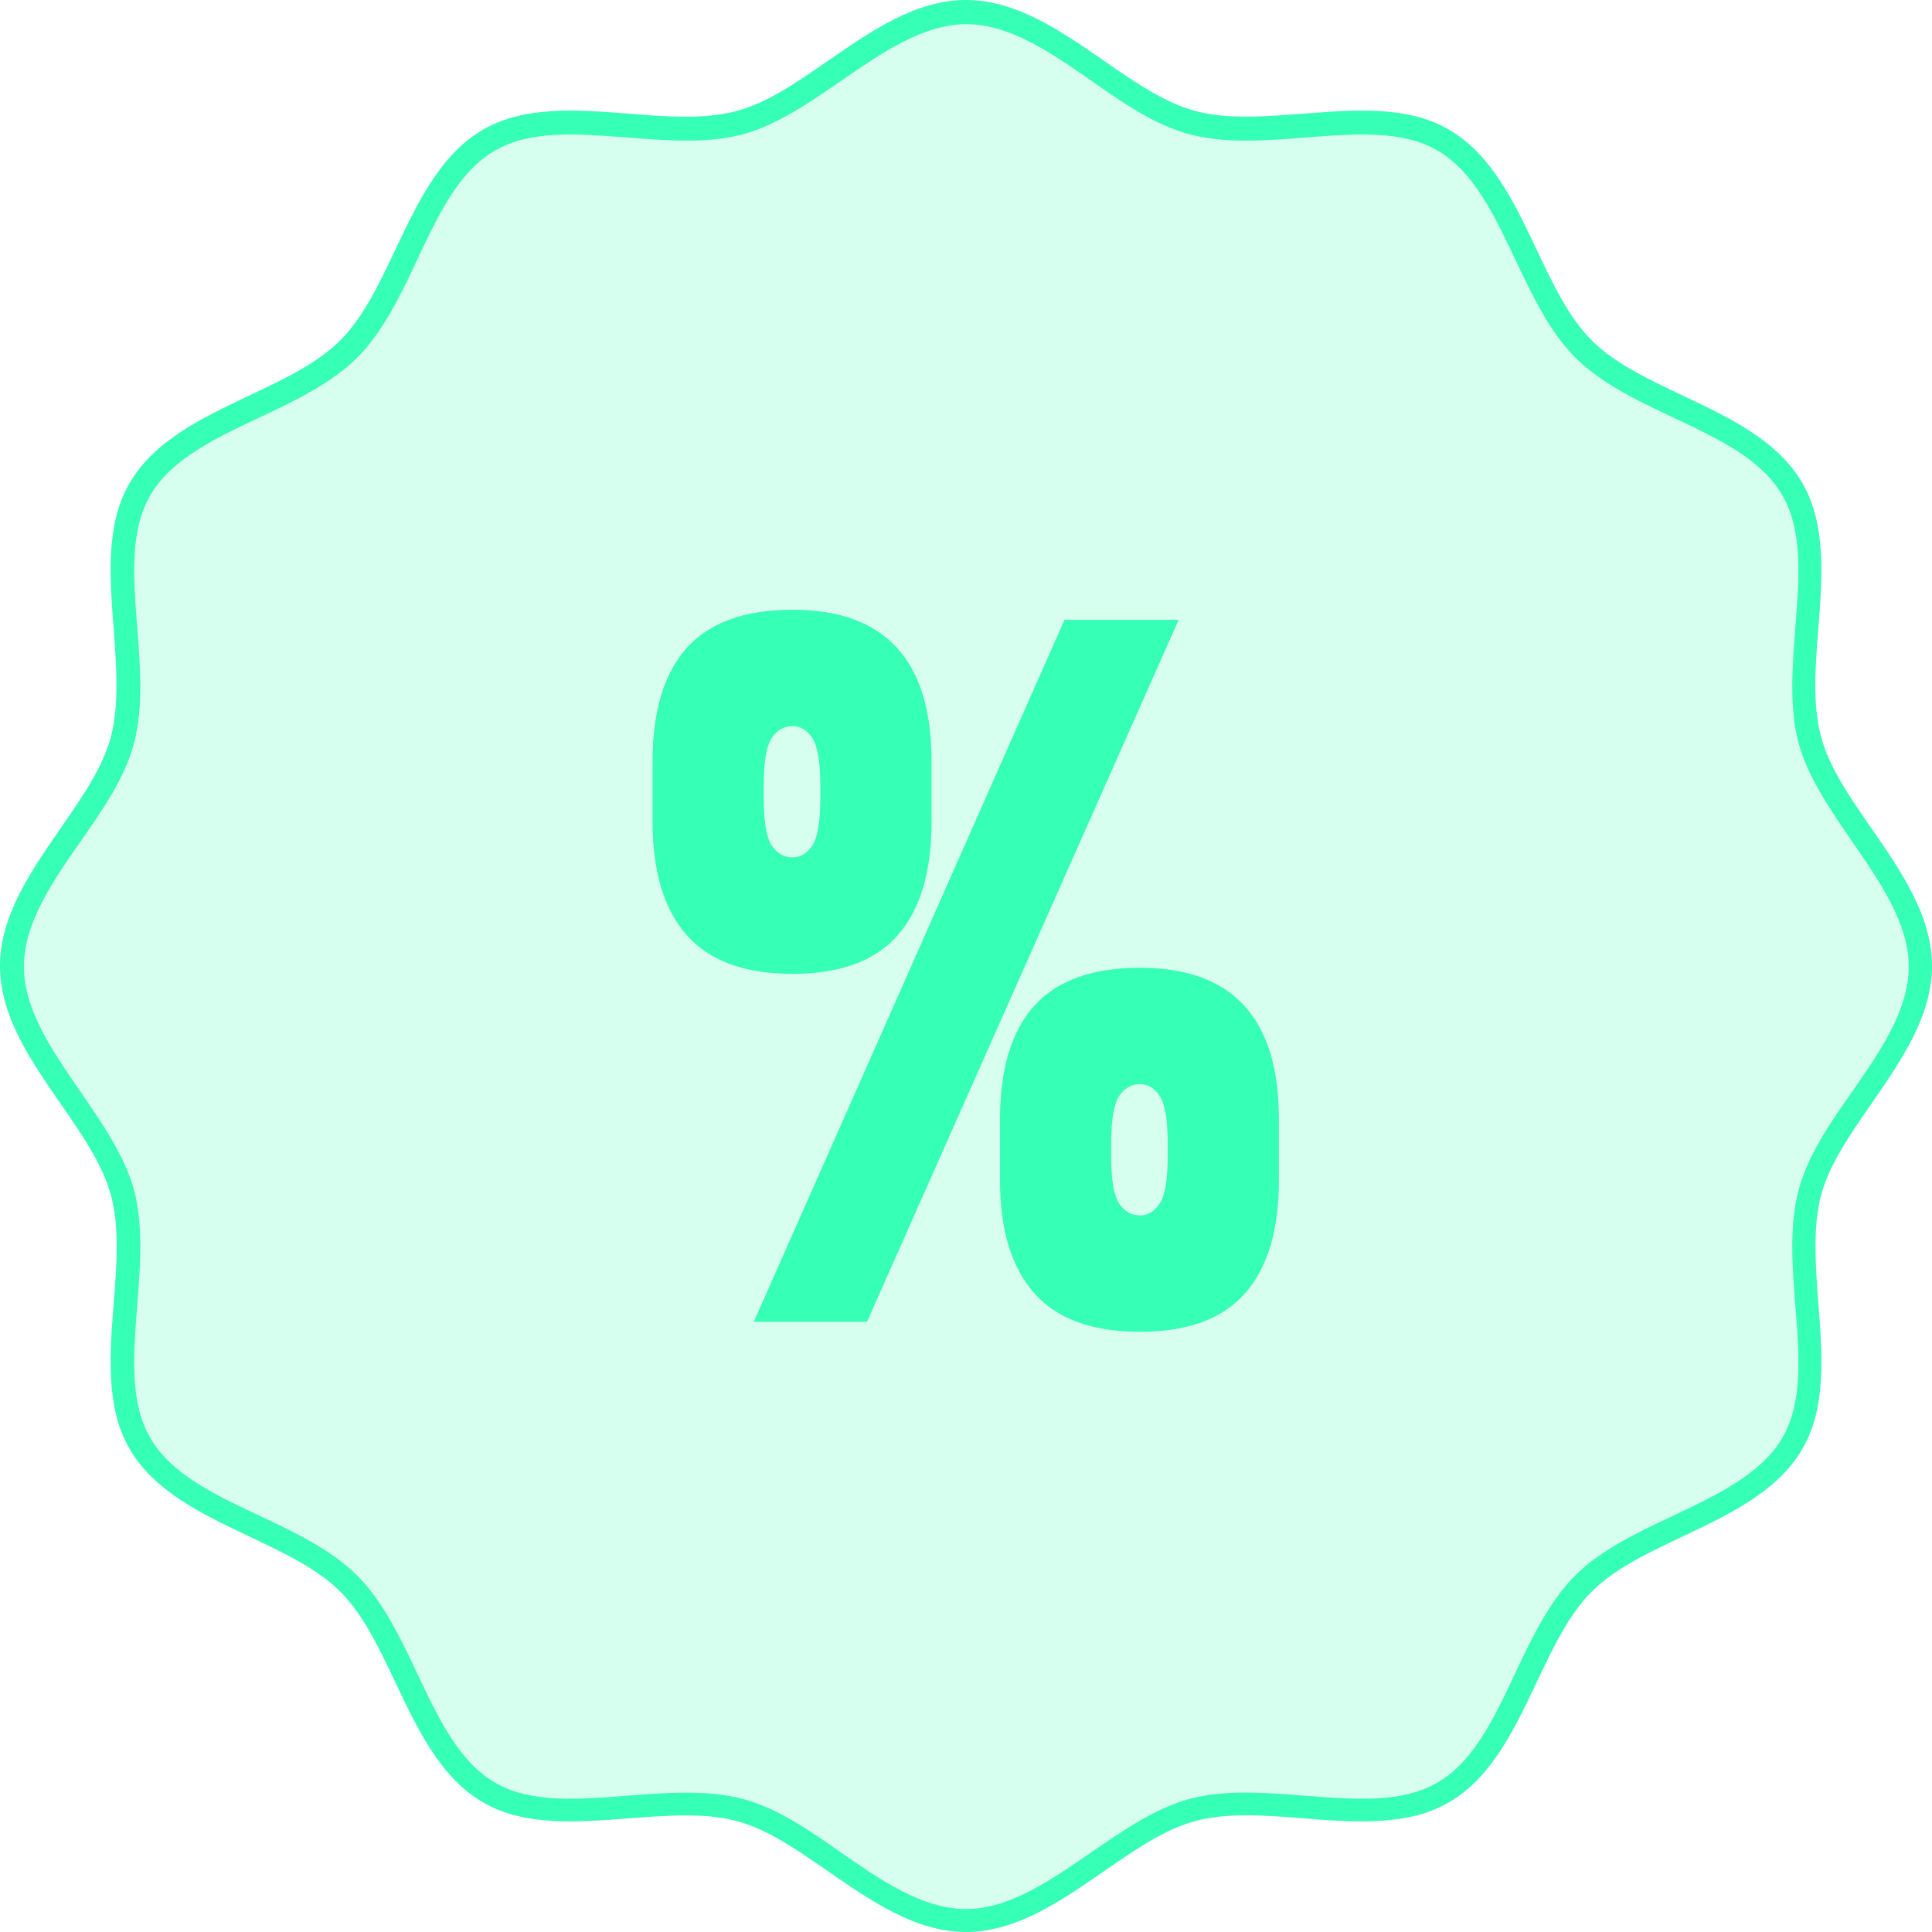
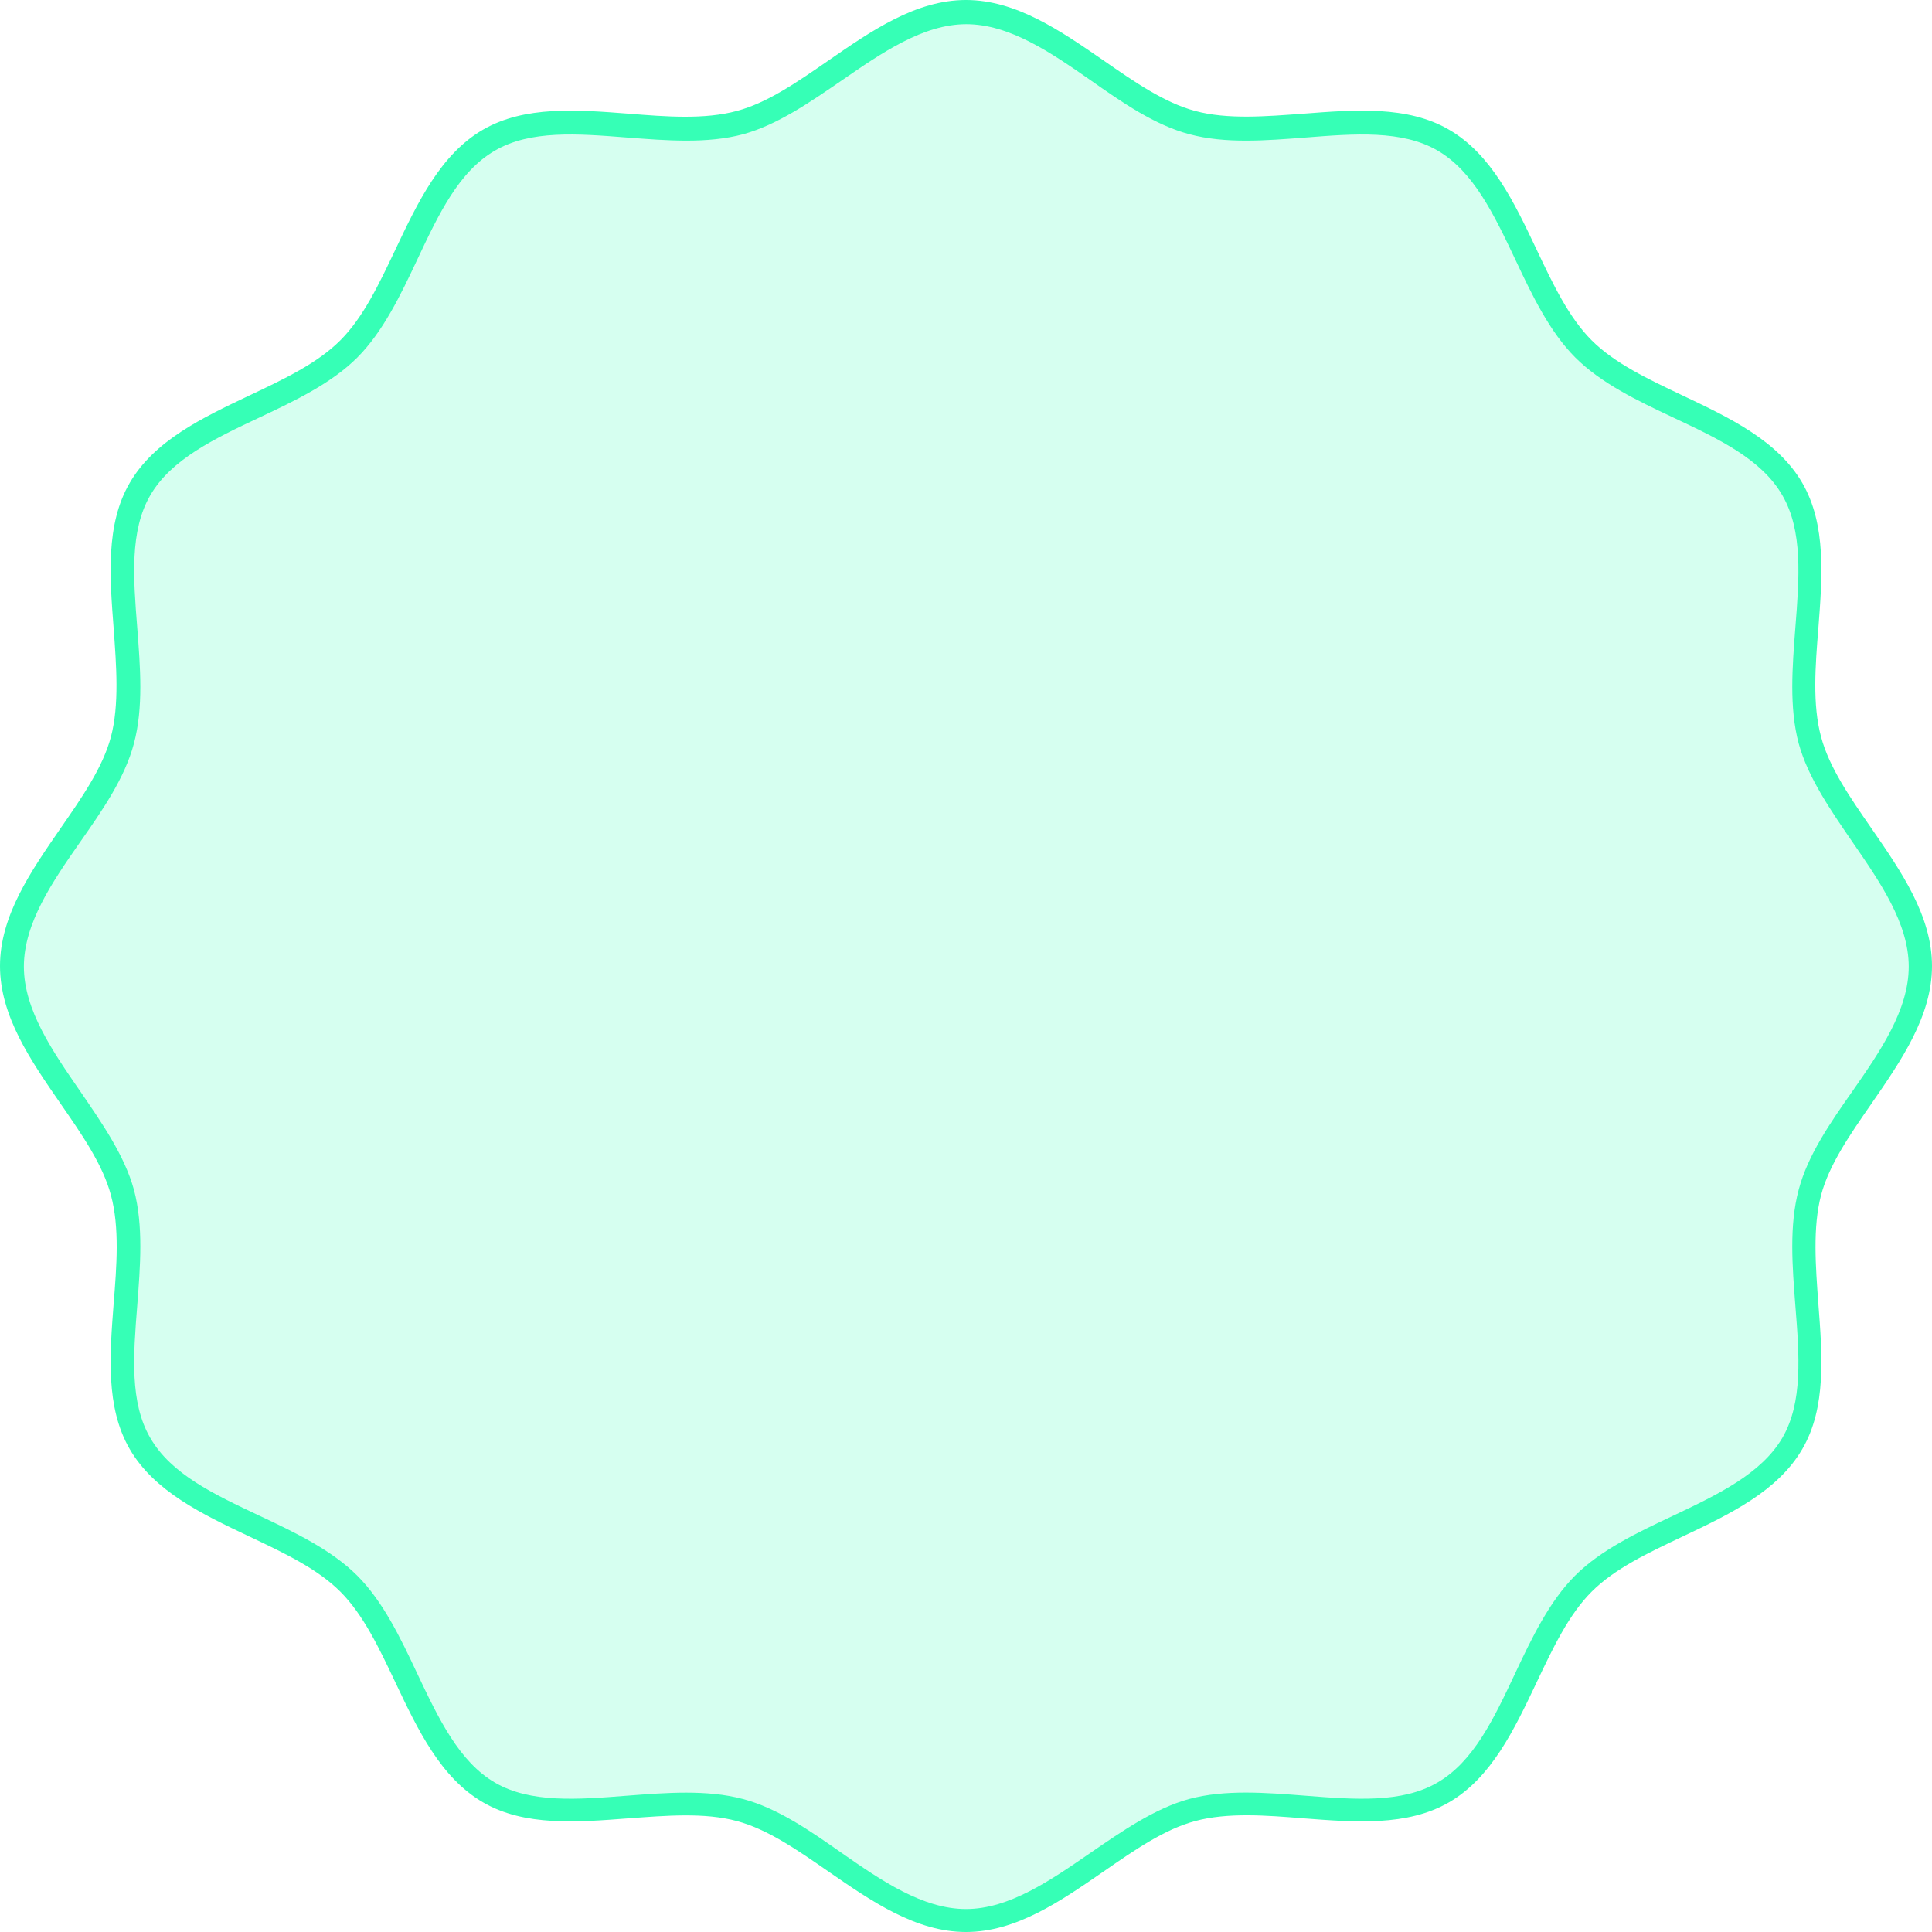
<svg xmlns="http://www.w3.org/2000/svg" width="78" height="78" fill="none">
  <path fill="#36FFB6" d="M77.523 39.012c0 3.307-3.636 6.09-4.454 9.128-.817 3.038.891 7.383-.695 10.14-1.623 2.795-6.163 3.393-8.432 5.675-2.27 2.282-2.868 6.821-5.675 8.432-2.806 1.61-6.98-.147-10.14.695-3.05.818-5.833 4.455-9.128 4.455s-6.089-3.637-9.128-4.455c-3.148-.841-7.382.891-10.14-.695-2.794-1.623-3.392-6.162-5.674-8.432-2.282-2.27-6.822-2.868-8.432-5.674-1.599-2.758.146-6.98-.696-10.141-.842-3.16-4.454-5.833-4.454-9.128 0-3.294 3.637-6.089 4.454-9.127.818-3.039-.89-7.383.696-10.14 1.586-2.759 6.162-3.393 8.432-5.675 2.27-2.282 2.867-6.821 5.674-8.432 2.807-1.61 6.98.146 10.14-.696C33.032 4.1 35.705.488 39 .488s6.09 3.637 9.128 4.454c3.148.842 7.383-.89 10.14.696 2.795 1.623 3.393 6.162 5.675 8.432 2.282 2.27 6.821 2.868 8.432 5.674 1.61 2.807-.147 6.98.695 10.14.842 3.161 4.454 5.834 4.454 9.128Z" opacity=".2" />
-   <path fill="#36FFB6" d="M31.996 24.617c3.74 0 5.612 2.038 5.612 6.113v2.47c0 1.998-.454 3.517-1.363 4.556-.909 1.04-2.326 1.56-4.249 1.56-1.923 0-3.347-.518-4.267-1.56-.923-1.039-1.382-2.57-1.382-4.596v-2.43c0-2.023.461-3.547 1.382-4.575.922-1.024 2.344-1.538 4.267-1.538Zm10.98.407h4.61l-12.584 28.34h-4.569l12.544-28.34Zm-9.857 6.719c0-.972-.108-1.62-.32-1.942-.214-.324-.48-.486-.803-.486-.348 0-.628.162-.842.485-.215.324-.32.973-.32 1.943v.445c0 .972.105 1.619.32 1.942.214.324.494.485.842.485.32 0 .589-.161.803-.485.214-.323.32-.972.32-1.942v-.445Zm12.904 7.328c3.74 0 5.611 2.038 5.611 6.113v2.47c0 1.998-.454 3.517-1.363 4.554-.908 1.039-2.325 1.56-4.248 1.56-1.924 0-3.348-.519-4.268-1.56-.922-1.04-1.382-2.556-1.382-4.554v-2.47c0-2.023.462-3.55 1.382-4.575.923-1.024 2.344-1.538 4.268-1.538Zm1.122 7.126c0-.973-.108-1.62-.32-1.943-.214-.323-.48-.485-.802-.485-.349 0-.629.162-.843.485-.214.324-.32.973-.32 1.943v.444c0 .973.106 1.62.32 1.943.214.323.494.485.843.485.32 0 .588-.162.802-.485.214-.323.32-.972.32-1.943v-.444Z" />
  <path fill="#36FFB6" d="M39 78c-2.026 0-3.82-1.245-5.552-2.44-1.27-.88-2.465-1.709-3.698-2.038-1.305-.354-2.867-.22-4.38-.11-2.063.158-4.198.33-5.87-.647-1.708-.988-2.636-2.94-3.527-4.82-.67-1.416-1.305-2.758-2.233-3.685-.927-.928-2.27-1.562-3.685-2.233-1.88-.891-3.832-1.819-4.82-3.527-.976-1.684-.805-3.807-.647-5.87.122-1.513.244-3.075-.11-4.38-.33-1.233-1.159-2.429-2.037-3.698C1.245 42.82 0 41.026 0 39s1.245-3.82 2.44-5.552c.88-1.27 1.709-2.465 2.038-3.698.342-1.293.22-2.867.11-4.38-.158-2.063-.33-4.198.647-5.87.988-1.708 2.94-2.636 4.82-3.527 1.416-.67 2.758-1.305 3.685-2.233.928-.927 1.562-2.27 2.233-3.685.891-1.88 1.819-3.832 3.527-4.82 1.684-.976 3.807-.805 5.87-.647 1.513.122 3.075.244 4.38-.11 1.233-.329 2.429-1.159 3.698-2.037C35.18 1.245 36.974 0 39 0s3.82 1.245 5.552 2.44c1.27.88 2.465 1.709 3.698 2.038 1.305.354 2.867.22 4.38.11 2.063-.158 4.198-.33 5.87.647 1.708.988 2.636 2.94 3.527 4.82.67 1.416 1.305 2.758 2.233 3.685.927.928 2.27 1.562 3.685 2.233 1.88.891 3.832 1.819 4.82 3.527.976 1.684.805 3.807.647 5.87-.122 1.513-.244 3.075.11 4.38.33 1.233 1.159 2.429 2.037 3.698C76.755 35.18 78 36.974 78 39s-1.245 3.82-2.44 5.552c-.88 1.27-1.709 2.465-2.038 3.698-.342 1.305-.22 2.867-.11 4.38.158 2.063.33 4.198-.647 5.87-.988 1.708-2.94 2.636-4.82 3.527-1.416.67-2.758 1.305-3.685 2.233-.928.927-1.562 2.27-2.233 3.685-.891 1.88-1.819 3.832-3.527 4.82-1.684.976-3.807.805-5.87.647-1.513-.122-3.075-.244-4.38.11-1.233.33-2.429 1.159-3.698 2.037C42.82 76.755 41.026 78 39 78Zm-11.312-5.626c.793 0 1.574.062 2.306.257 1.392.366 2.71 1.281 3.978 2.172 1.611 1.123 3.283 2.27 5.028 2.27 1.745 0 3.417-1.16 5.028-2.27 1.28-.879 2.599-1.794 3.978-2.172 1.452-.39 3.1-.257 4.685-.134 2.014.158 3.905.305 5.333-.525 1.464-.842 2.282-2.575 3.148-4.417.672-1.428 1.38-2.905 2.417-3.942 1.037-1.037 2.526-1.745 3.953-2.416 1.83-.867 3.563-1.696 4.418-3.149.83-1.427.683-3.33.524-5.332-.122-1.586-.256-3.234.135-4.686.366-1.391 1.28-2.709 2.172-3.978 1.122-1.61 2.27-3.283 2.27-5.028 0-1.745-1.16-3.416-2.27-5.027-.879-1.281-1.794-2.6-2.172-3.978-.39-1.452-.257-3.1-.135-4.686.159-2.013.305-3.905-.524-5.333-.842-1.464-2.575-2.282-4.418-3.148-1.427-.671-2.904-1.379-3.941-2.416-1.038-1.037-1.745-2.514-2.416-3.942-.867-1.83-1.697-3.575-3.149-4.417-1.427-.83-3.331-.683-5.332-.525-1.587.122-3.234.257-4.686-.134-1.391-.366-2.71-1.281-3.978-2.172-1.611-1.123-3.283-2.27-5.028-2.27-1.745 0-3.417 1.16-5.027 2.27-1.282.879-2.6 1.794-3.978 2.172-1.453.39-3.1.256-4.686.134-2.014-.158-3.905-.305-5.333.525-1.464.842-2.282 2.575-3.148 4.417-.671 1.428-1.38 2.905-2.416 3.942-1.038 1.037-2.514 1.745-3.942 2.416-1.842.866-3.575 1.696-4.417 3.148-.83 1.428-.684 3.332-.525 5.333.122 1.586.256 3.234-.134 4.686-.366 1.39-1.281 2.709-2.172 3.978-1.123 1.61-2.27 3.282-2.27 5.027s1.16 3.417 2.27 5.028c.878 1.281 1.794 2.6 2.172 3.978.39 1.452.256 3.1.134 4.686-.159 2.013-.305 3.905.525 5.332.842 1.465 2.575 2.282 4.417 3.149 1.428.671 2.904 1.379 3.942 2.416 1.037 1.037 1.745 2.514 2.416 3.942.866 1.83 1.696 3.575 3.148 4.417 1.428.83 3.332.683 5.333.525.793-.061 1.598-.123 2.38-.123h-.013Z" />
</svg>